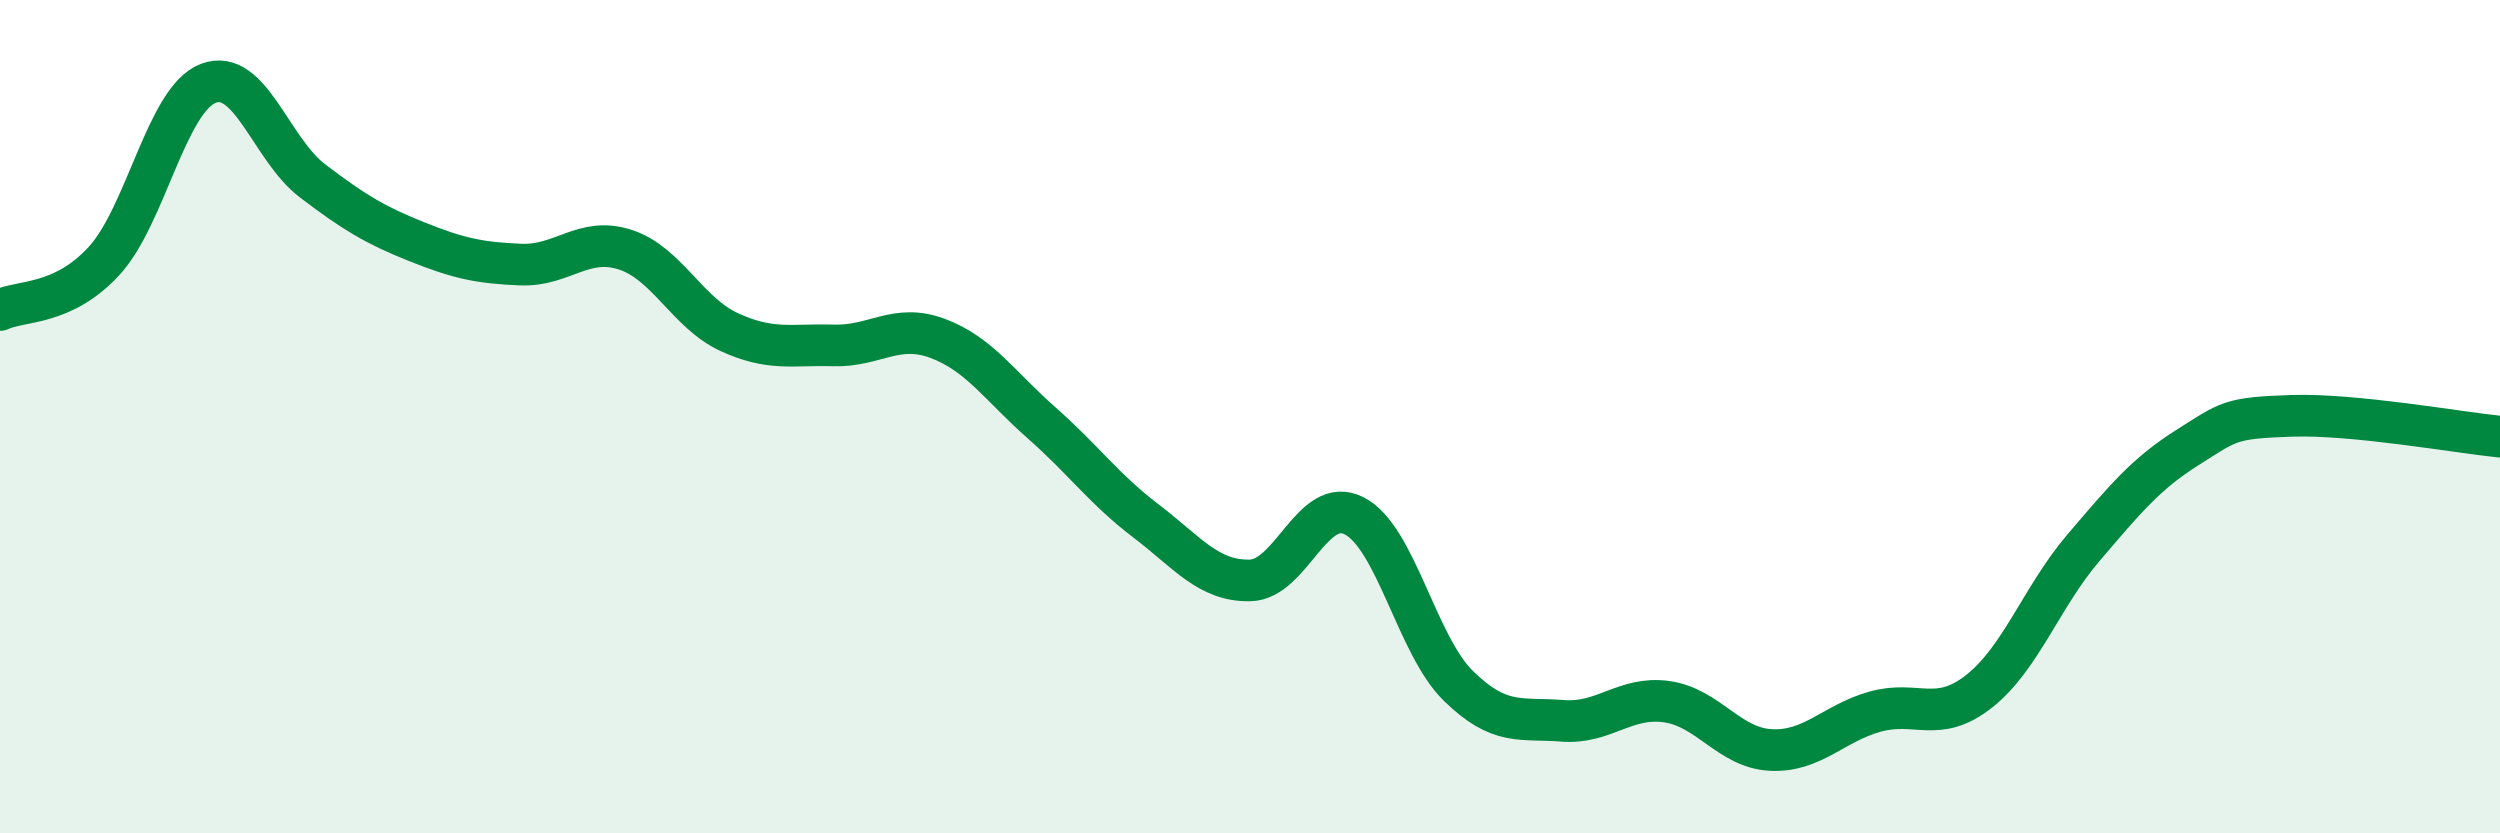
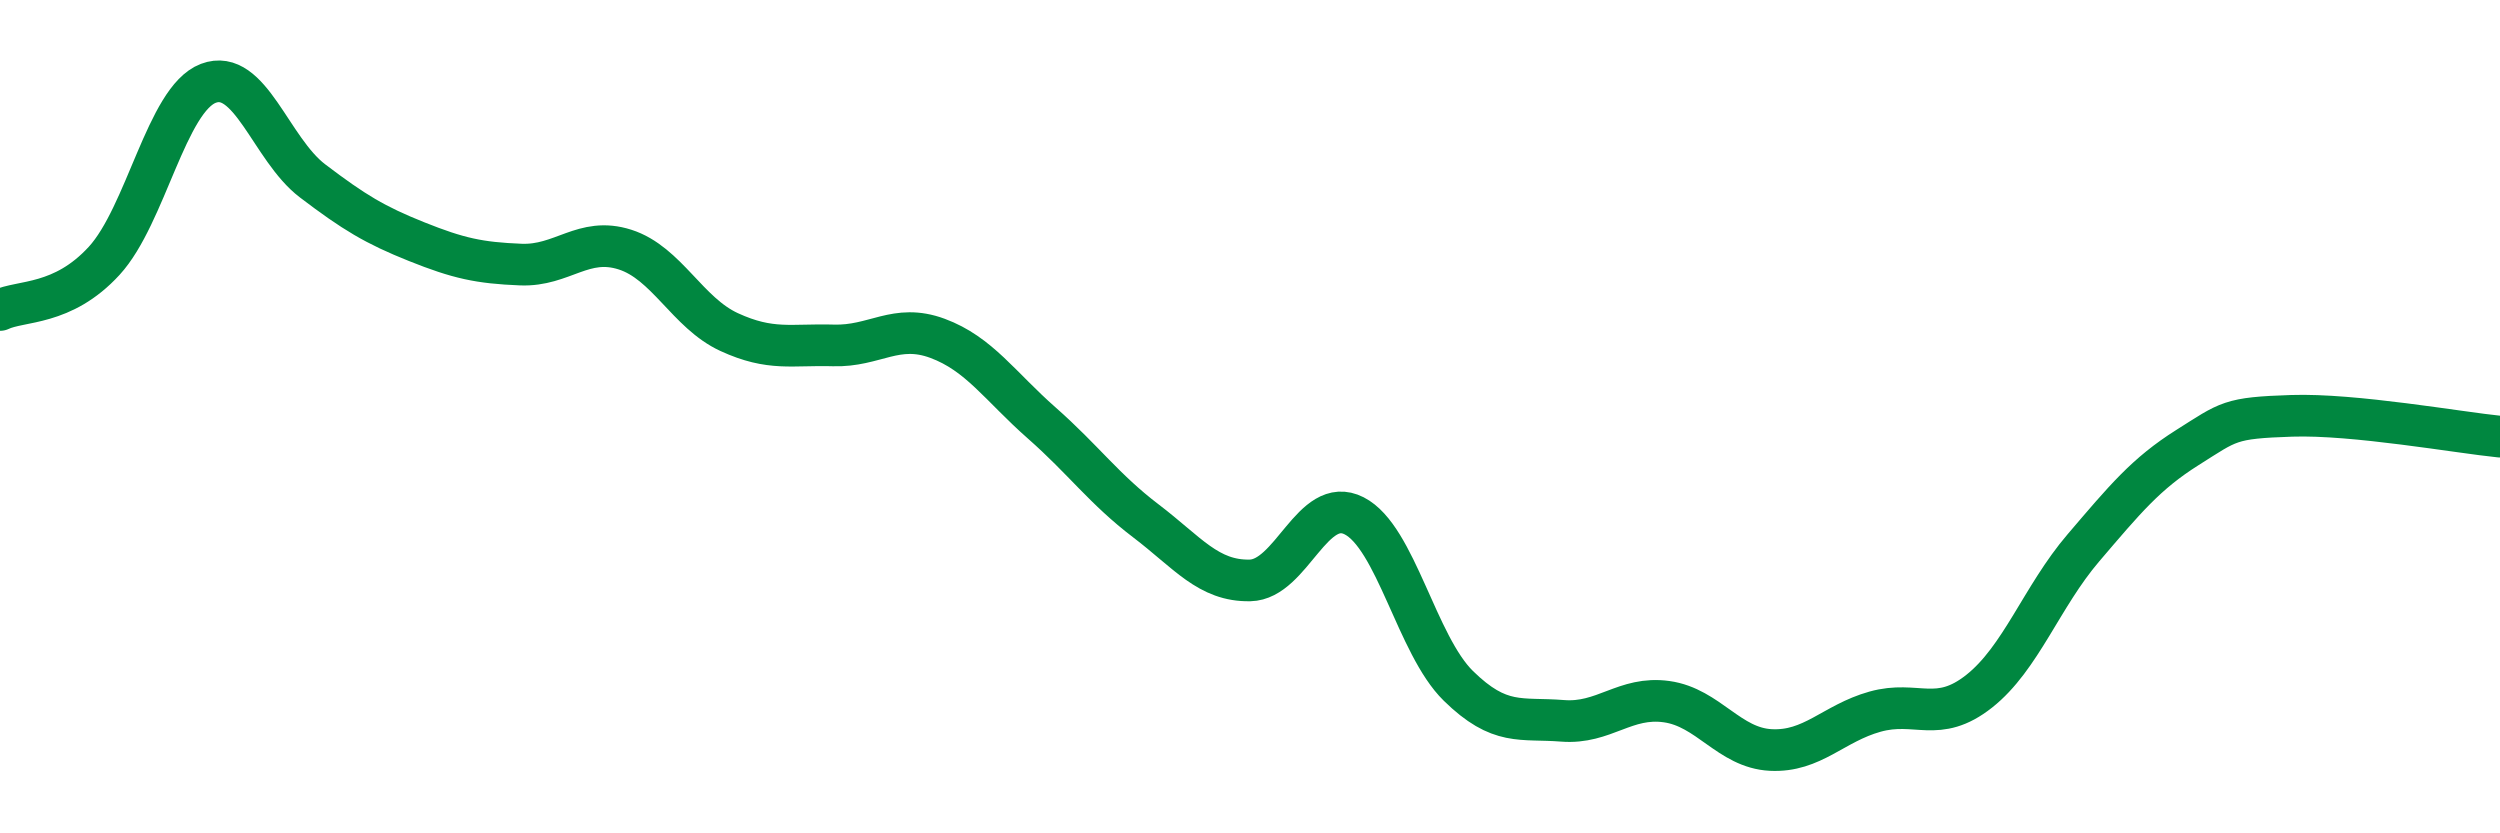
<svg xmlns="http://www.w3.org/2000/svg" width="60" height="20" viewBox="0 0 60 20">
-   <path d="M 0,7.44 C 0.5,7.2 1.5,7.35 2.5,6.26 C 3.5,5.17 4,2.38 5,2 C 6,1.62 6.5,3.58 7.5,4.34 C 8.5,5.1 9,5.4 10,5.8 C 11,6.2 11.5,6.31 12.5,6.35 C 13.5,6.39 14,5.67 15,5.99 C 16,6.31 16.5,7.51 17.5,7.97 C 18.5,8.43 19,8.26 20,8.29 C 21,8.32 21.5,7.75 22.5,8.12 C 23.5,8.49 24,9.27 25,10.15 C 26,11.03 26.5,11.74 27.5,12.5 C 28.5,13.26 29,13.95 30,13.93 C 31,13.91 31.5,11.87 32.5,12.38 C 33.5,12.89 34,15.48 35,16.46 C 36,17.44 36.5,17.22 37.5,17.3 C 38.5,17.38 39,16.7 40,16.84 C 41,16.98 41.5,17.95 42.5,18 C 43.5,18.05 44,17.36 45,17.08 C 46,16.8 46.5,17.38 47.5,16.59 C 48.5,15.8 49,14.32 50,13.15 C 51,11.98 51.5,11.37 52.5,10.74 C 53.5,10.11 53.5,10.03 55,9.98 C 56.5,9.93 59,10.38 60,10.48L60 20L0 20Z" fill="#008740" opacity="0.1" stroke-linecap="round" stroke-linejoin="round" />
  <path d="M 0,7.44 C 0.5,7.2 1.5,7.35 2.5,6.26 C 3.5,5.17 4,2.38 5,2 C 6,1.62 6.5,3.58 7.5,4.34 C 8.5,5.1 9,5.4 10,5.8 C 11,6.2 11.5,6.31 12.5,6.35 C 13.5,6.39 14,5.67 15,5.99 C 16,6.31 16.5,7.51 17.5,7.97 C 18.5,8.43 19,8.26 20,8.29 C 21,8.32 21.5,7.75 22.5,8.12 C 23.5,8.49 24,9.27 25,10.15 C 26,11.03 26.5,11.74 27.5,12.5 C 28.5,13.26 29,13.95 30,13.93 C 31,13.91 31.5,11.87 32.5,12.38 C 33.5,12.89 34,15.48 35,16.46 C 36,17.44 36.5,17.22 37.5,17.3 C 38.5,17.38 39,16.7 40,16.84 C 41,16.98 41.5,17.95 42.5,18 C 43.5,18.05 44,17.36 45,17.08 C 46,16.8 46.5,17.38 47.5,16.59 C 48.5,15.8 49,14.32 50,13.15 C 51,11.98 51.5,11.37 52.5,10.74 C 53.5,10.11 53.5,10.03 55,9.98 C 56.5,9.93 59,10.38 60,10.48" stroke="#008740" stroke-width="1" fill="none" stroke-linecap="round" stroke-linejoin="round" />
</svg>